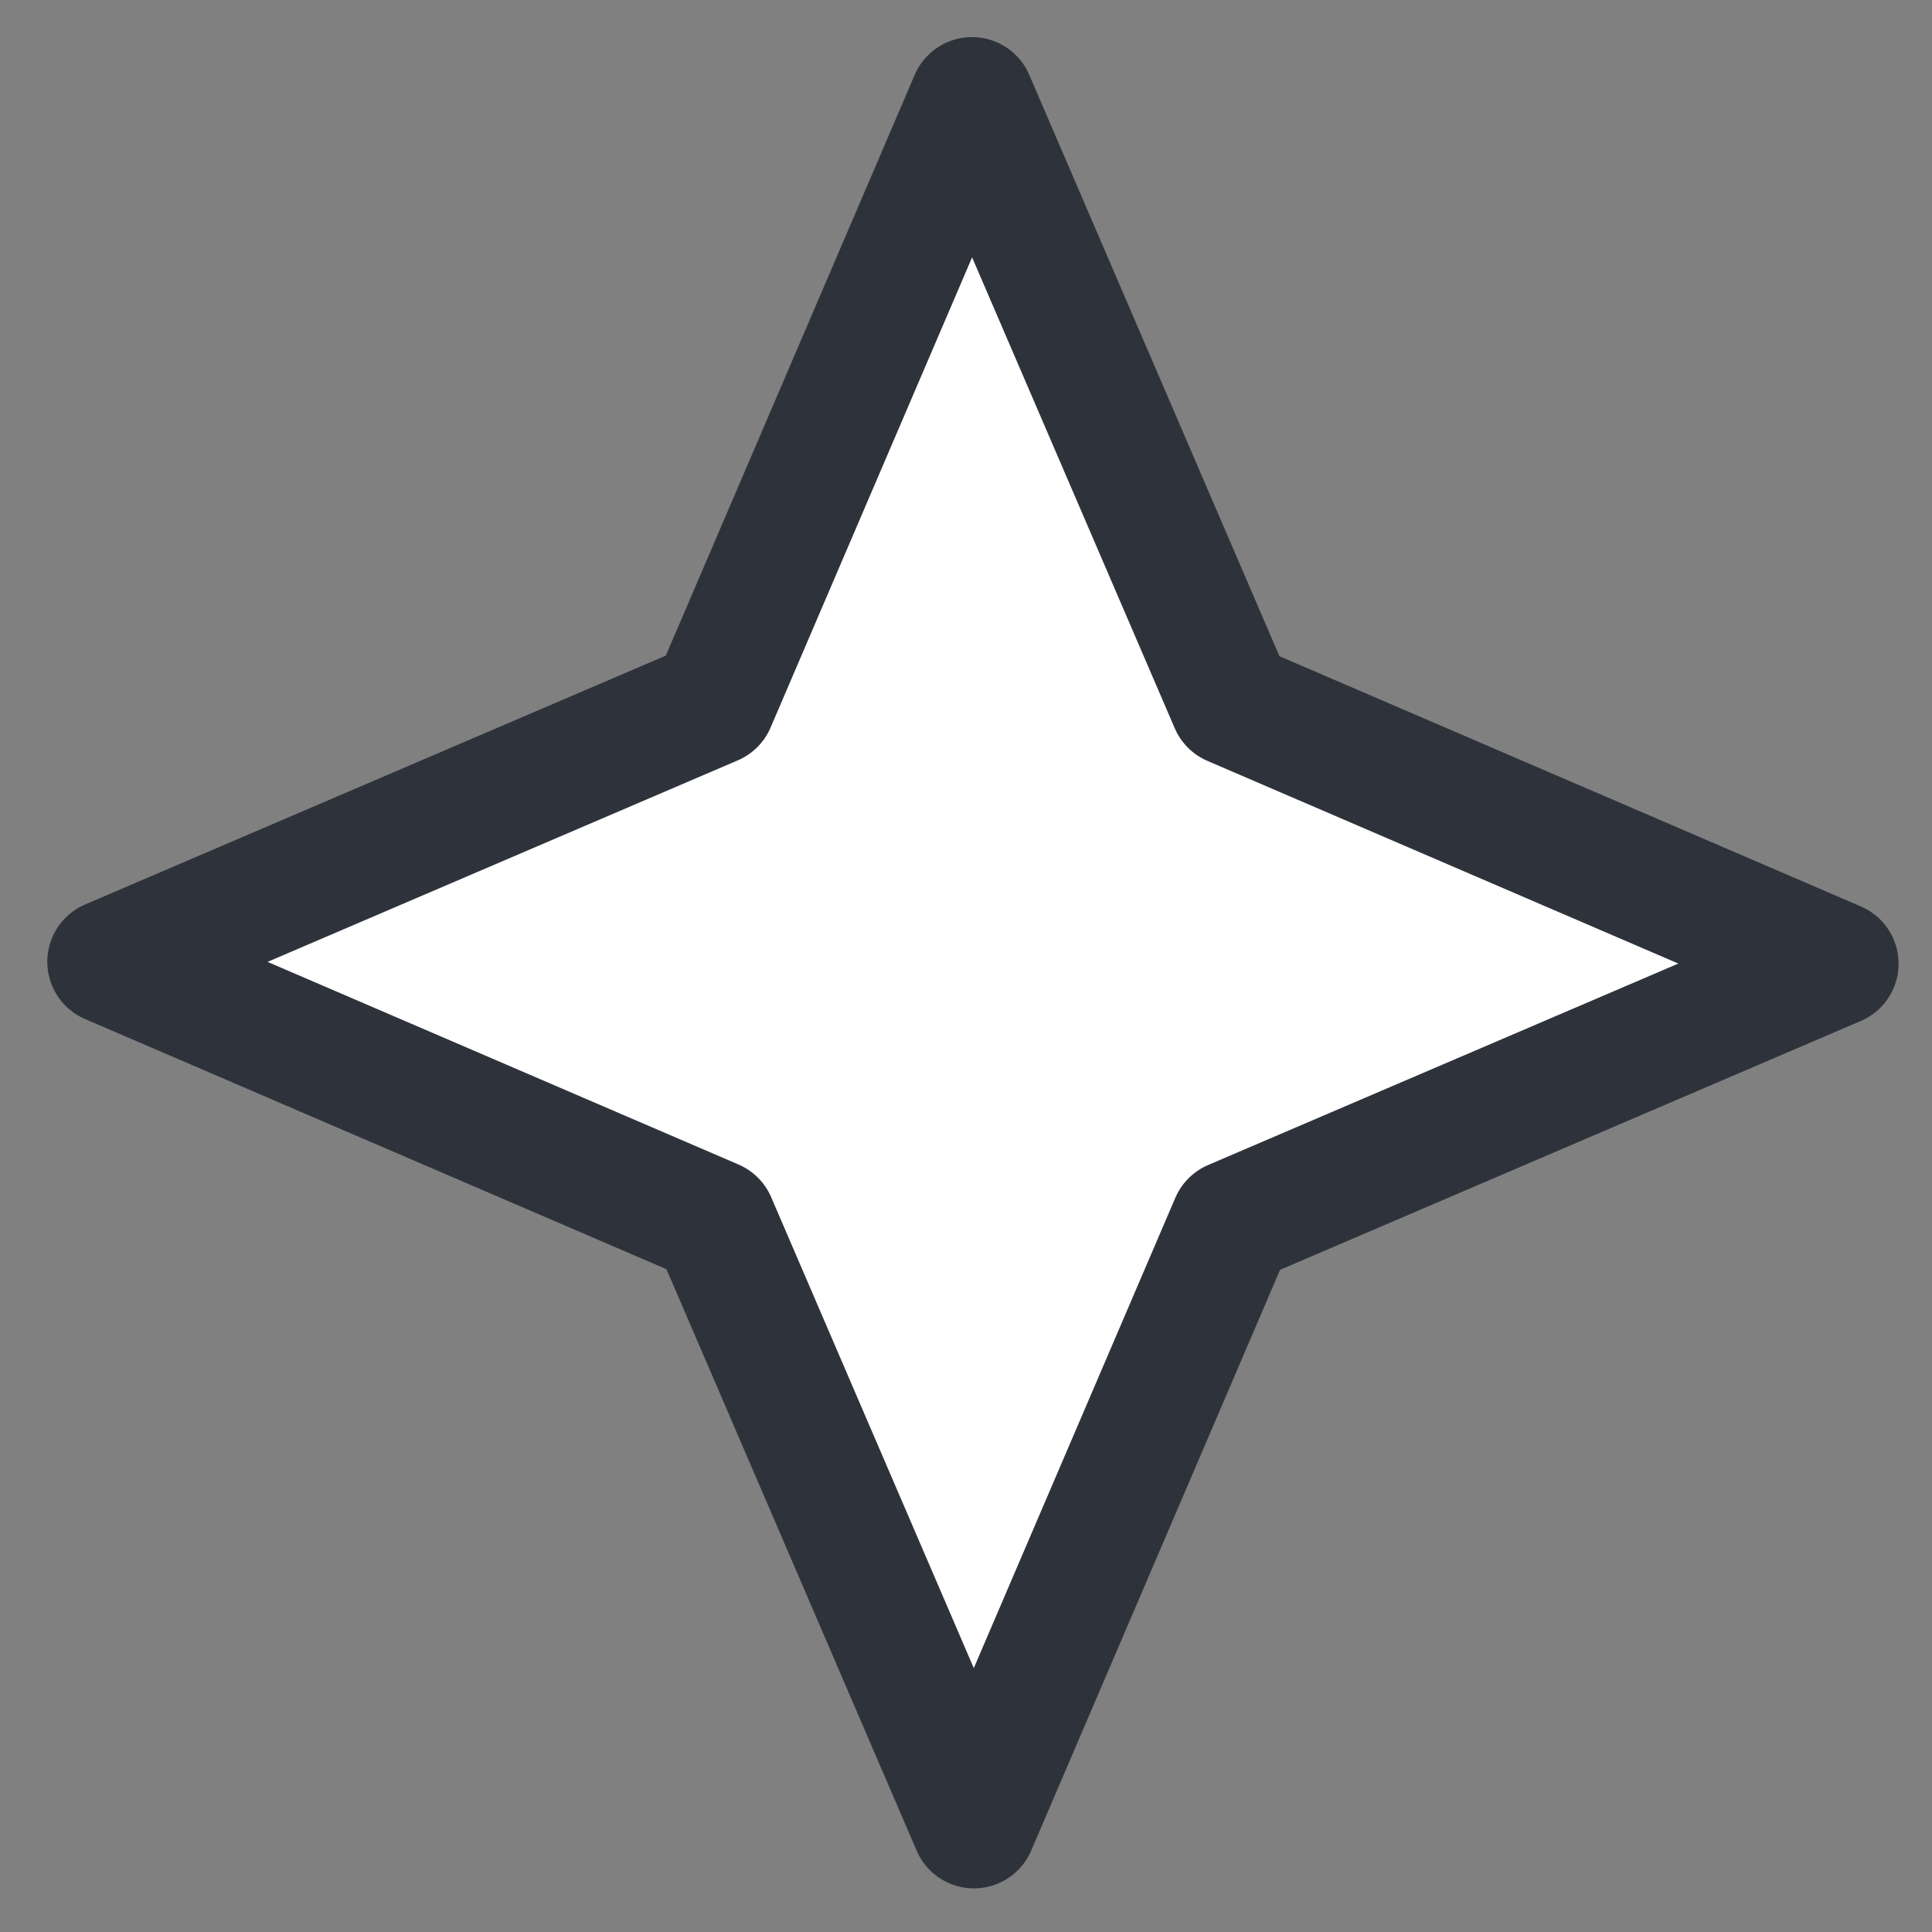
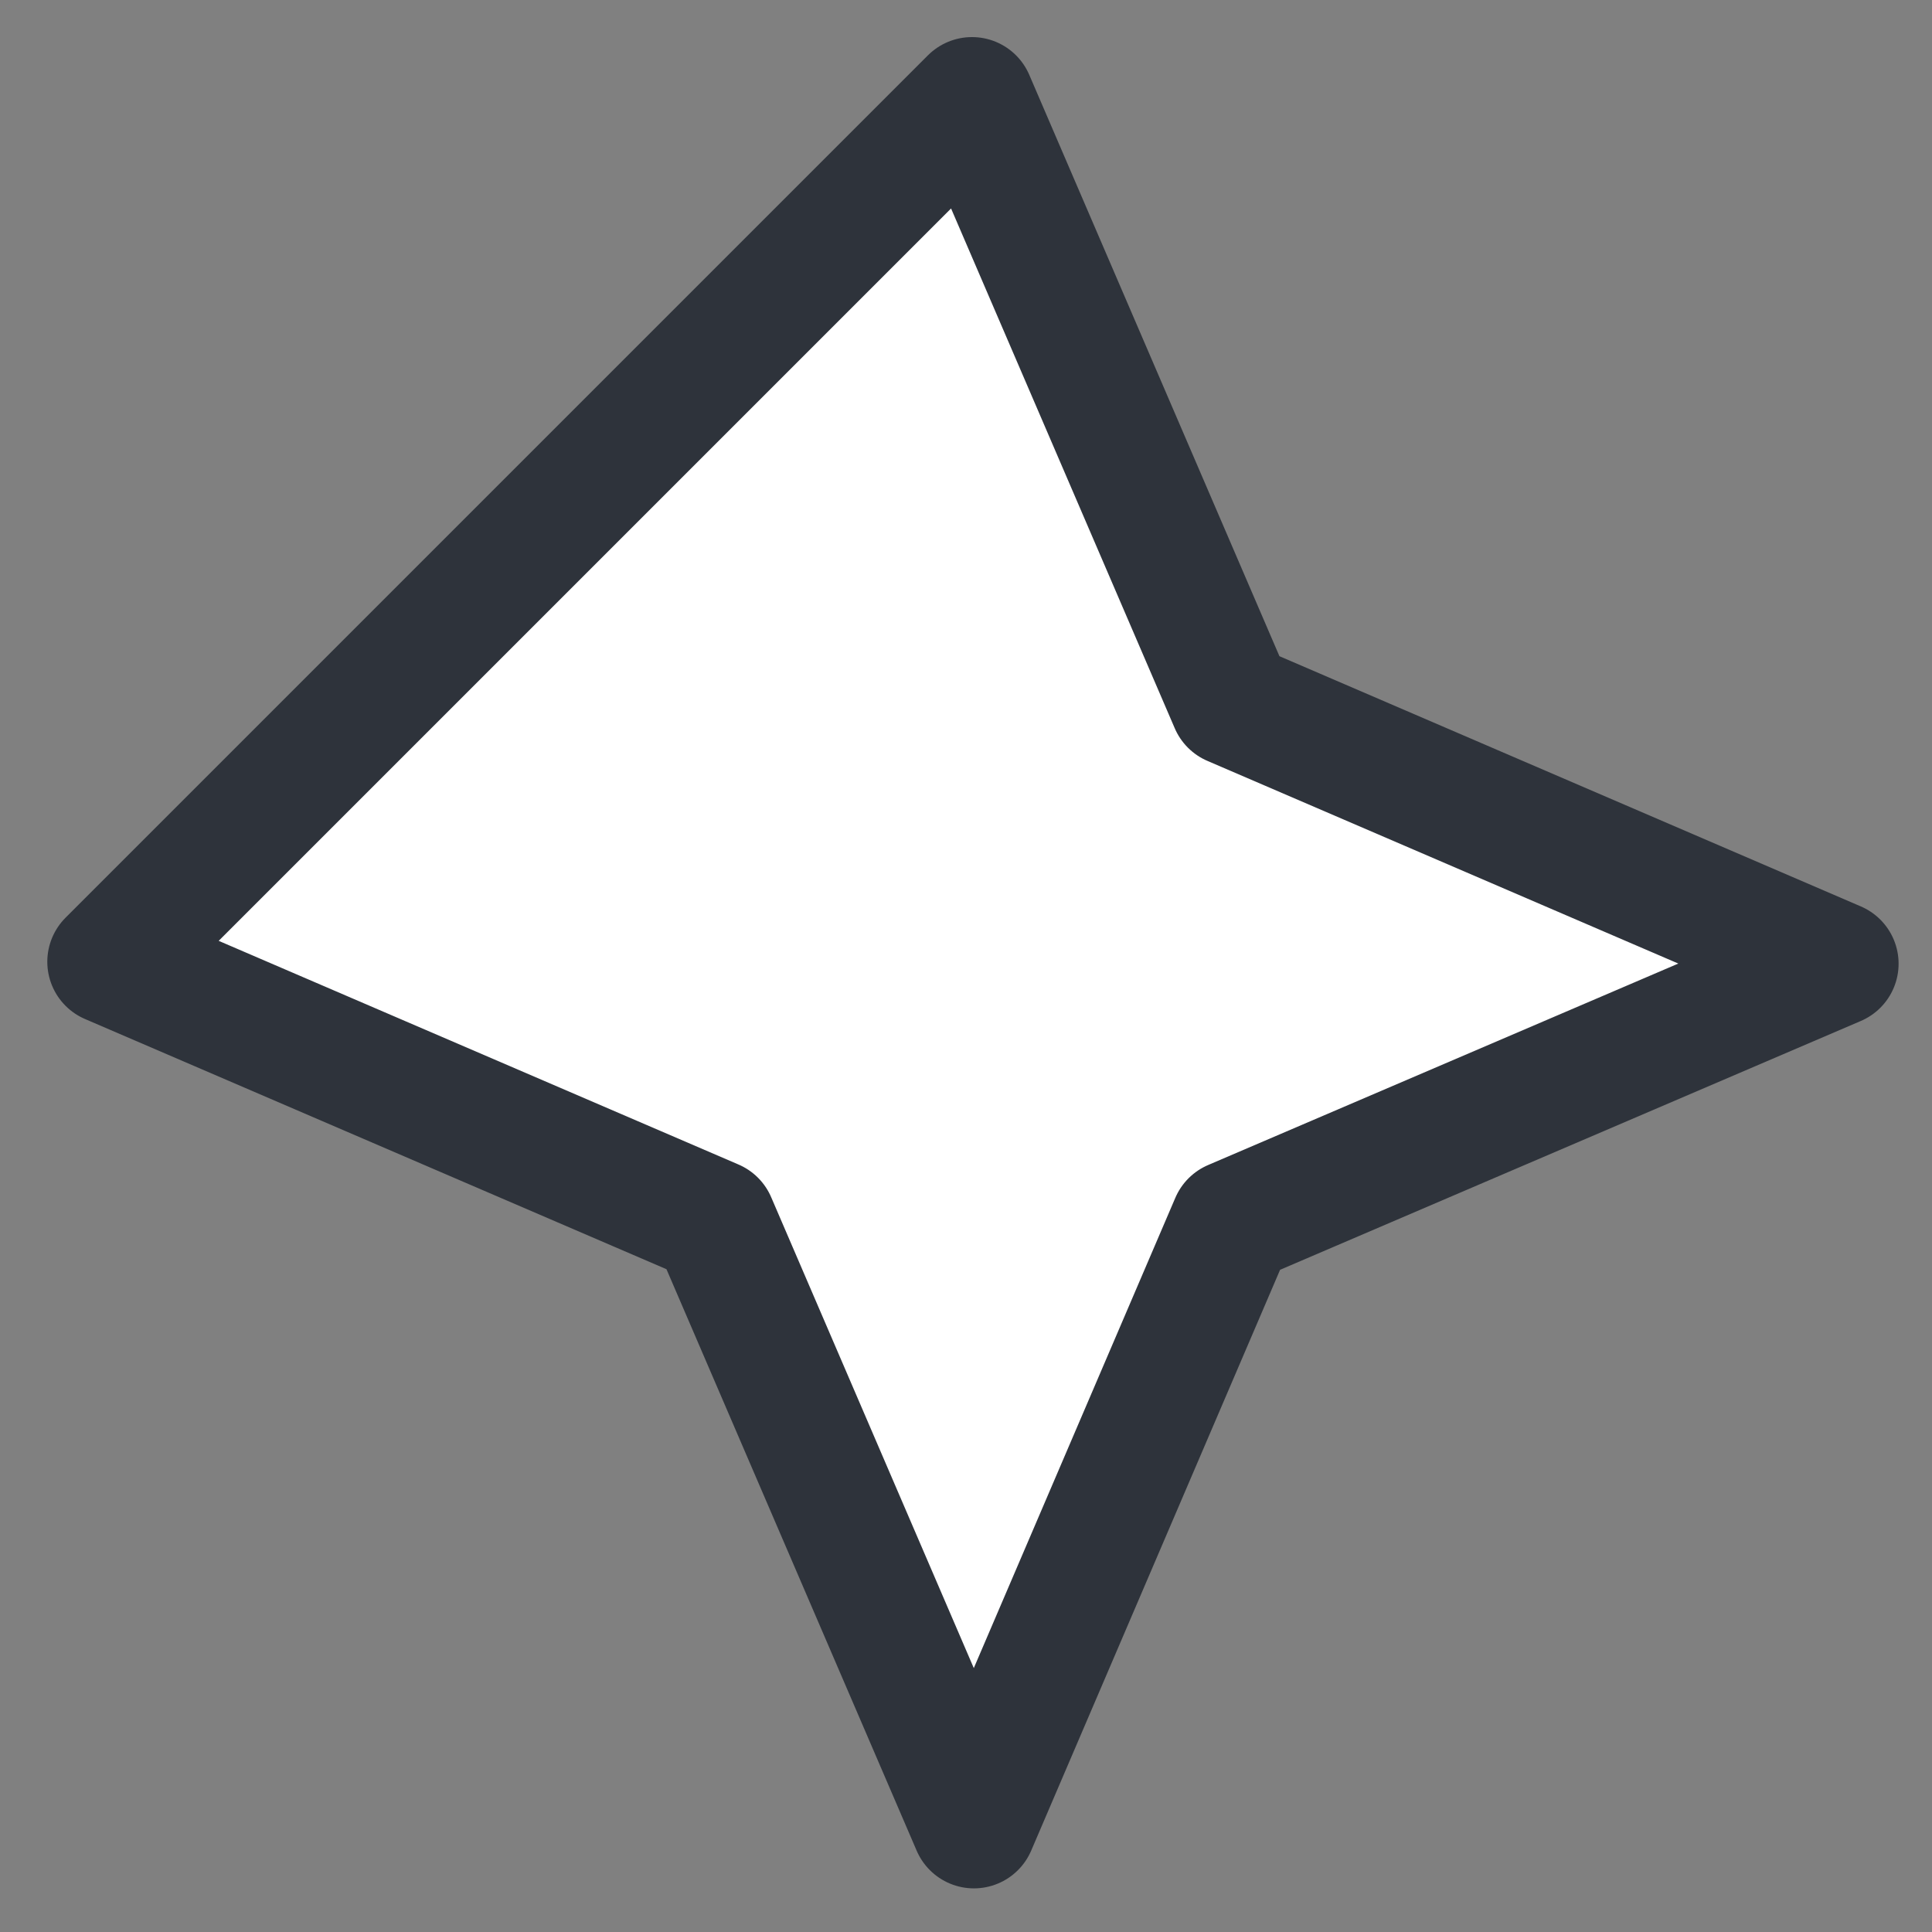
<svg xmlns="http://www.w3.org/2000/svg" width="31" height="31" viewBox="0 0 31 31" fill="none">
  <rect x="0" y="0" width="31" height="31" fill="#808080" stroke="none" />
-   <path d="M29.464 15.463L19.778 19.613L15.627 29.3L11.455 19.604L1.759 15.432L11.445 11.281L15.596 1.595L19.768 11.29L29.464 15.463Z" fill="white" stroke="#2E333B" stroke-width="2" stroke-linecap="round" stroke-linejoin="round" />
+   <path d="M29.464 15.463L19.778 19.613L15.627 29.3L11.455 19.604L1.759 15.432L15.596 1.595L19.768 11.29L29.464 15.463Z" fill="white" stroke="#2E333B" stroke-width="2" stroke-linecap="round" stroke-linejoin="round" />
</svg>